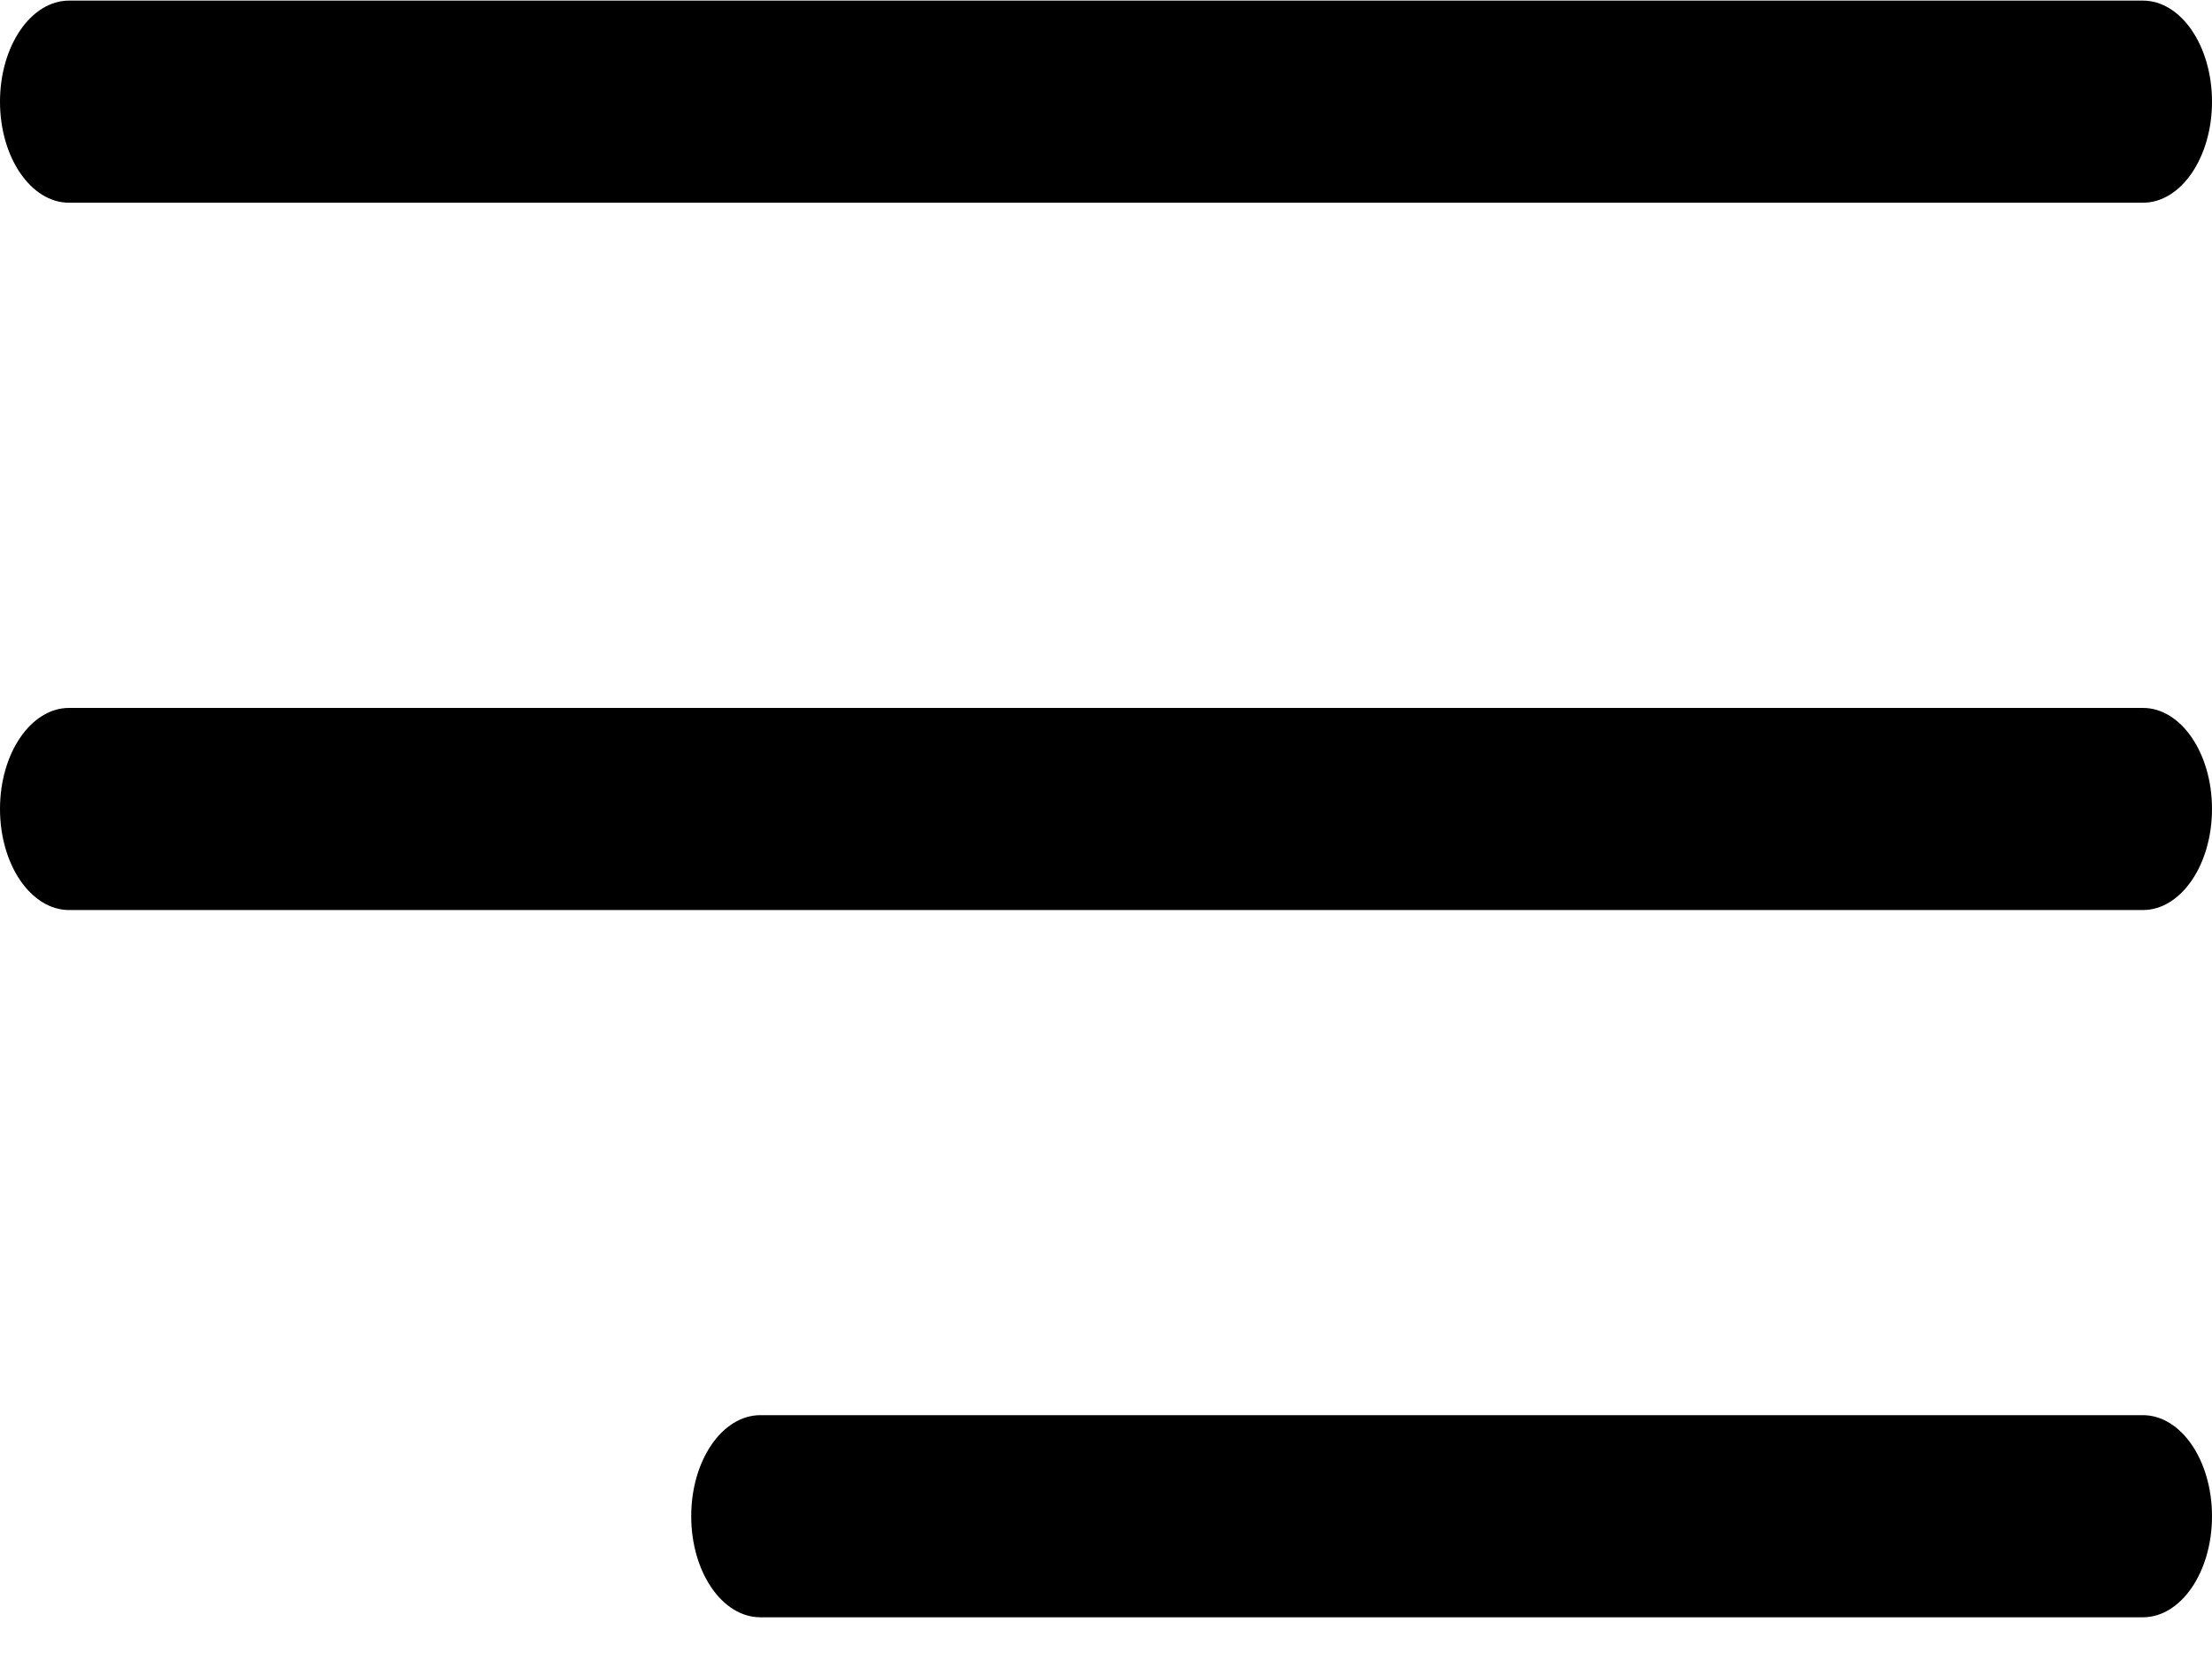
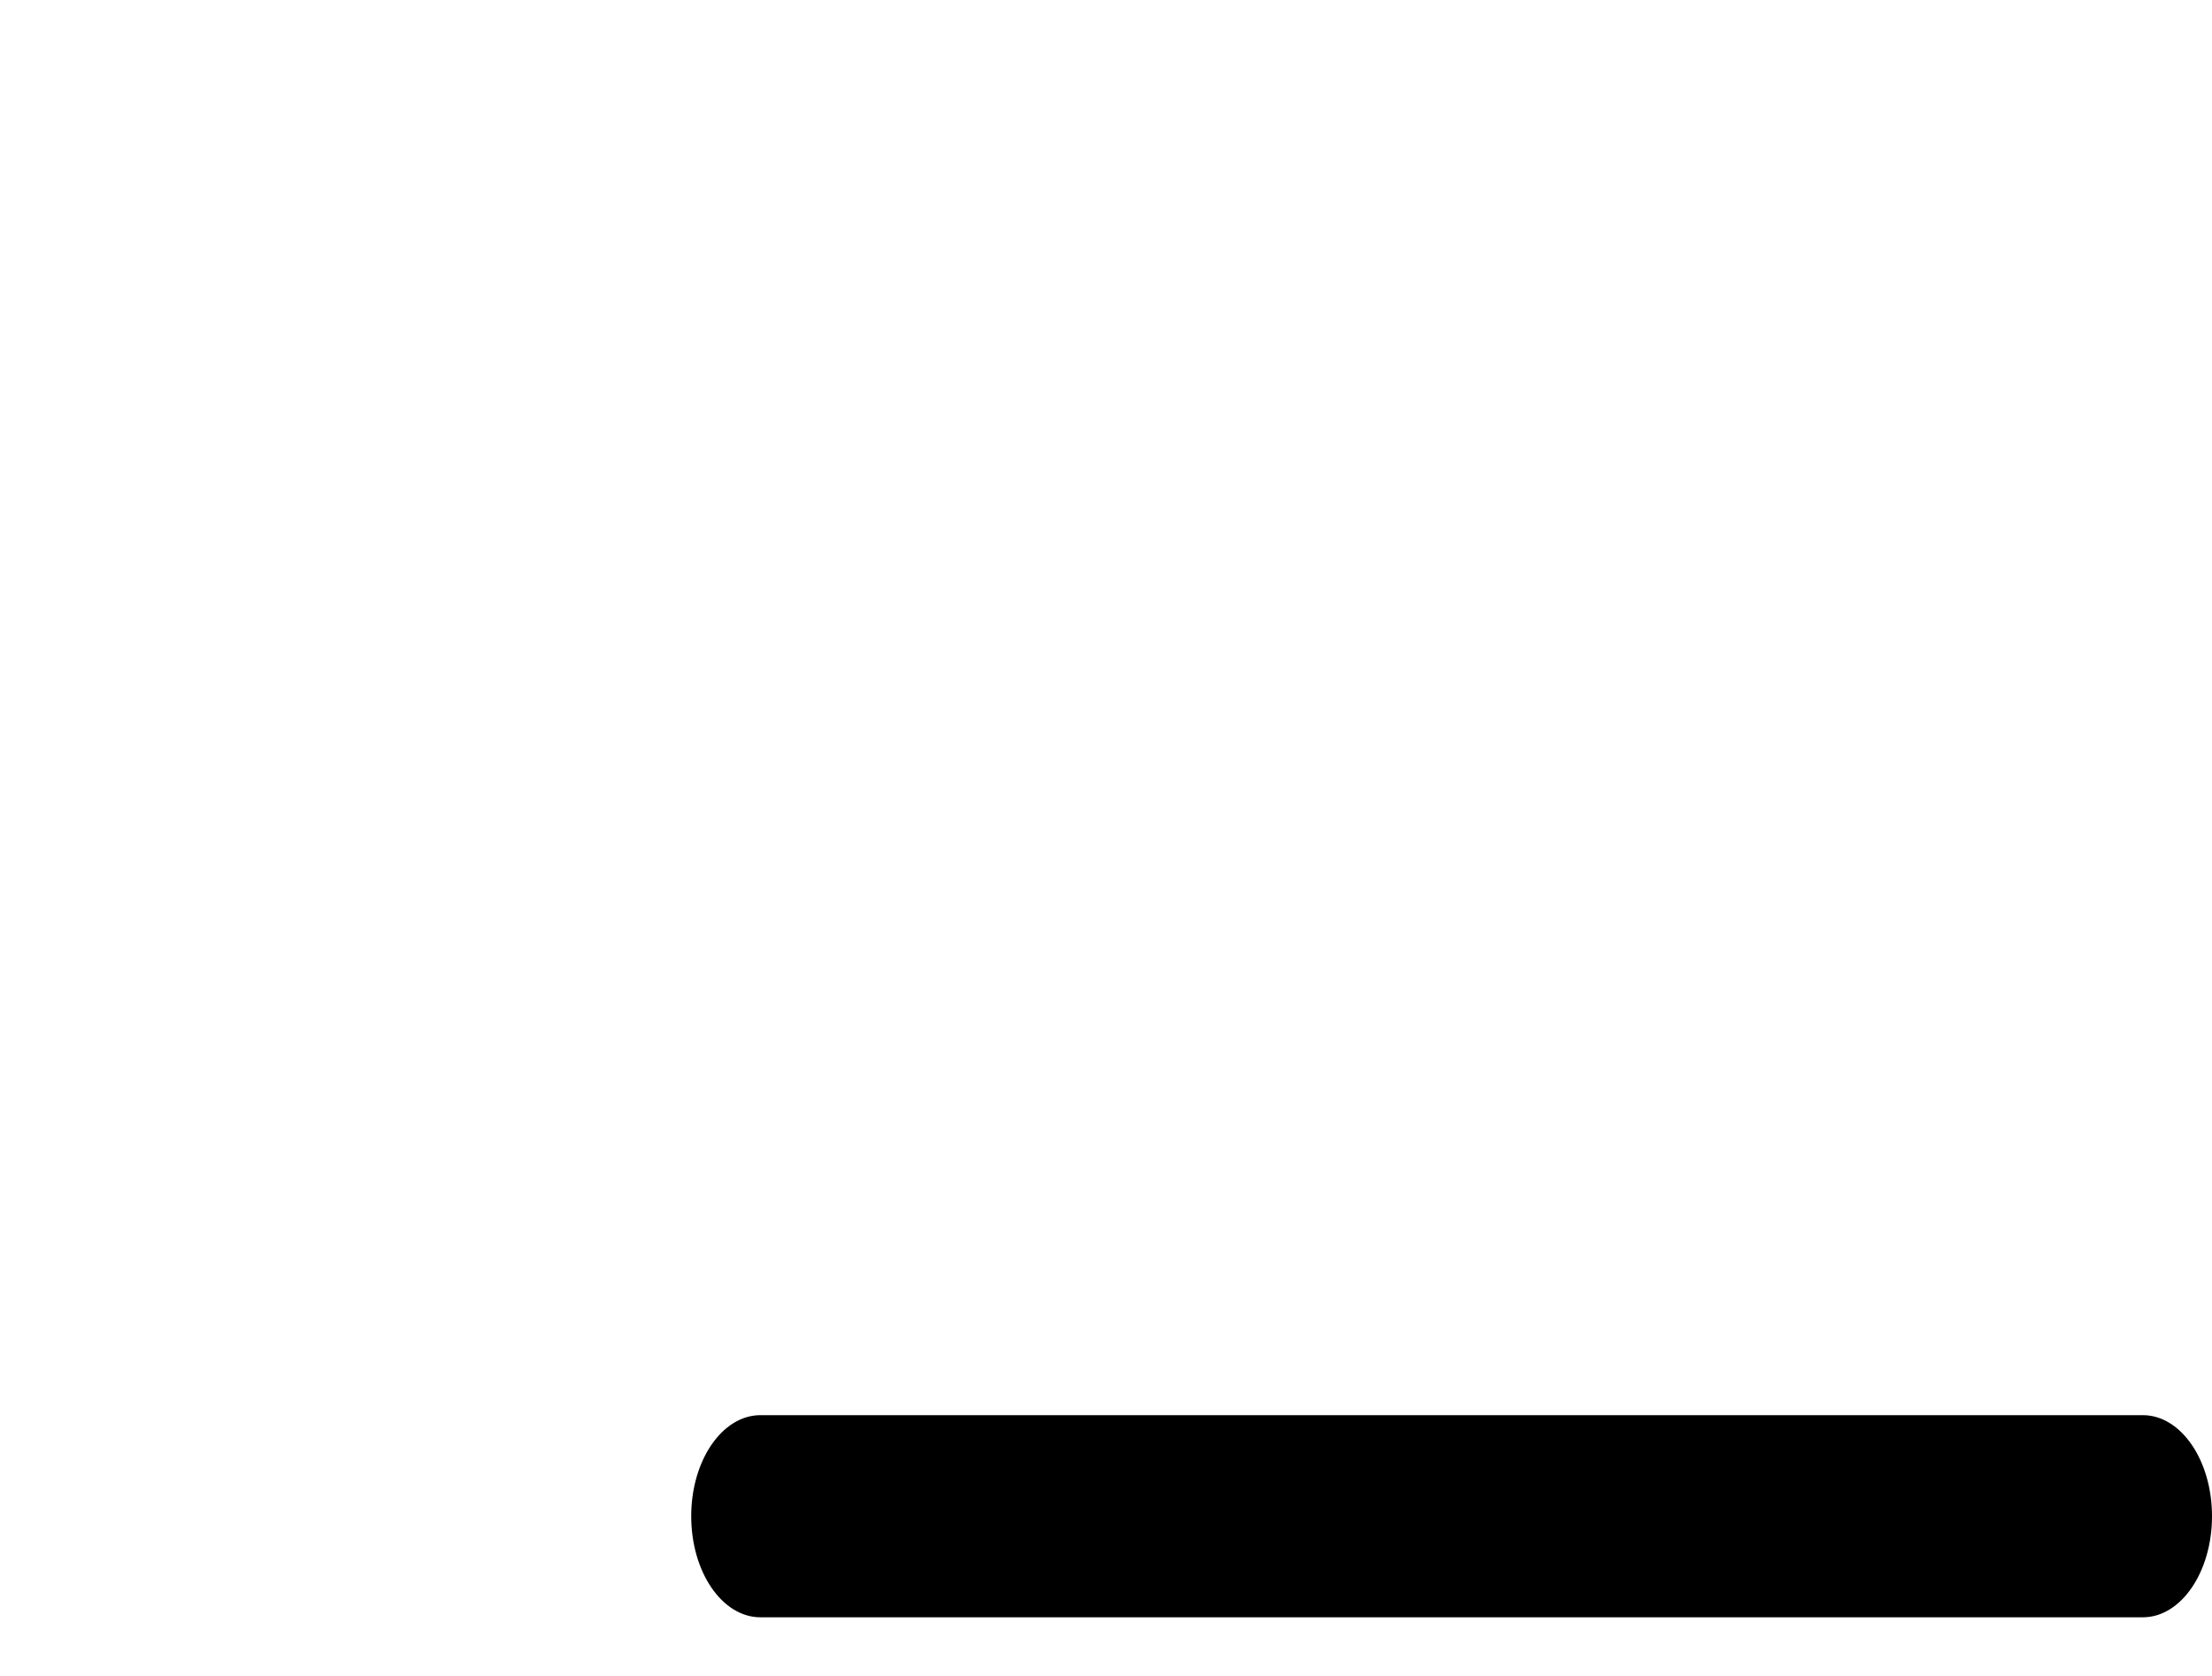
<svg xmlns="http://www.w3.org/2000/svg" width="33" height="25" viewBox="0 0 33 25" fill="none">
-   <path d="M1.031 3.024H31.969C32.538 3.024 33 2.349 33 1.517C33 0.684 32.538 0.009 31.969 0.009H1.031C0.462 0.009 0 0.685 0 1.517C0 2.349 0.462 3.024 1.031 3.024Z" fill="black" />
-   <path d="M31.969 10.56H1.031C0.462 10.56 0 11.235 0 12.067C0 12.899 0.462 13.575 1.031 13.575H31.969C32.538 13.575 33 12.899 33 12.067C33 11.235 32.538 10.56 31.969 10.56Z" fill="black" />
  <path d="M31.969 21.11H11.344C10.774 21.11 10.312 21.785 10.312 22.617C10.312 23.45 10.774 24.125 11.344 24.125H31.969C32.538 24.125 33 23.45 33 22.617C33 21.785 32.538 21.11 31.969 21.11Z" fill="black" />
</svg>